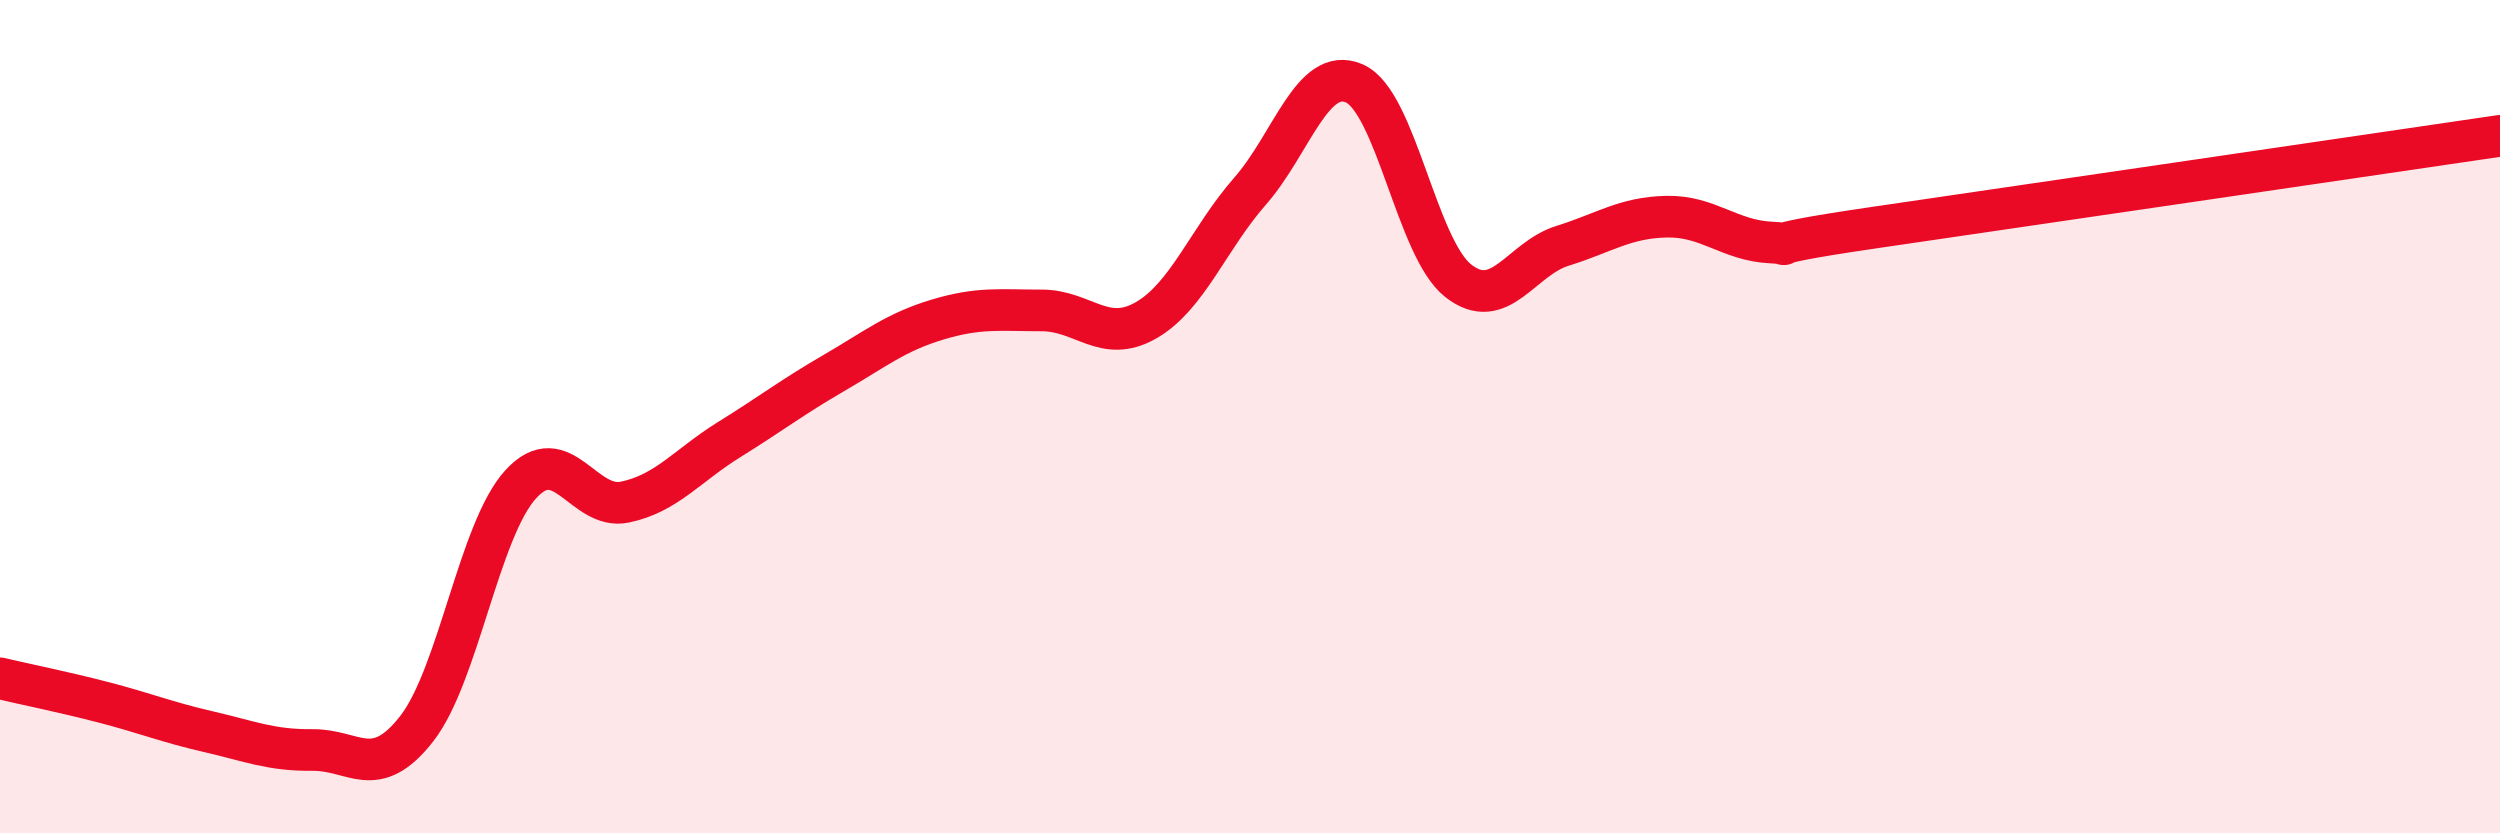
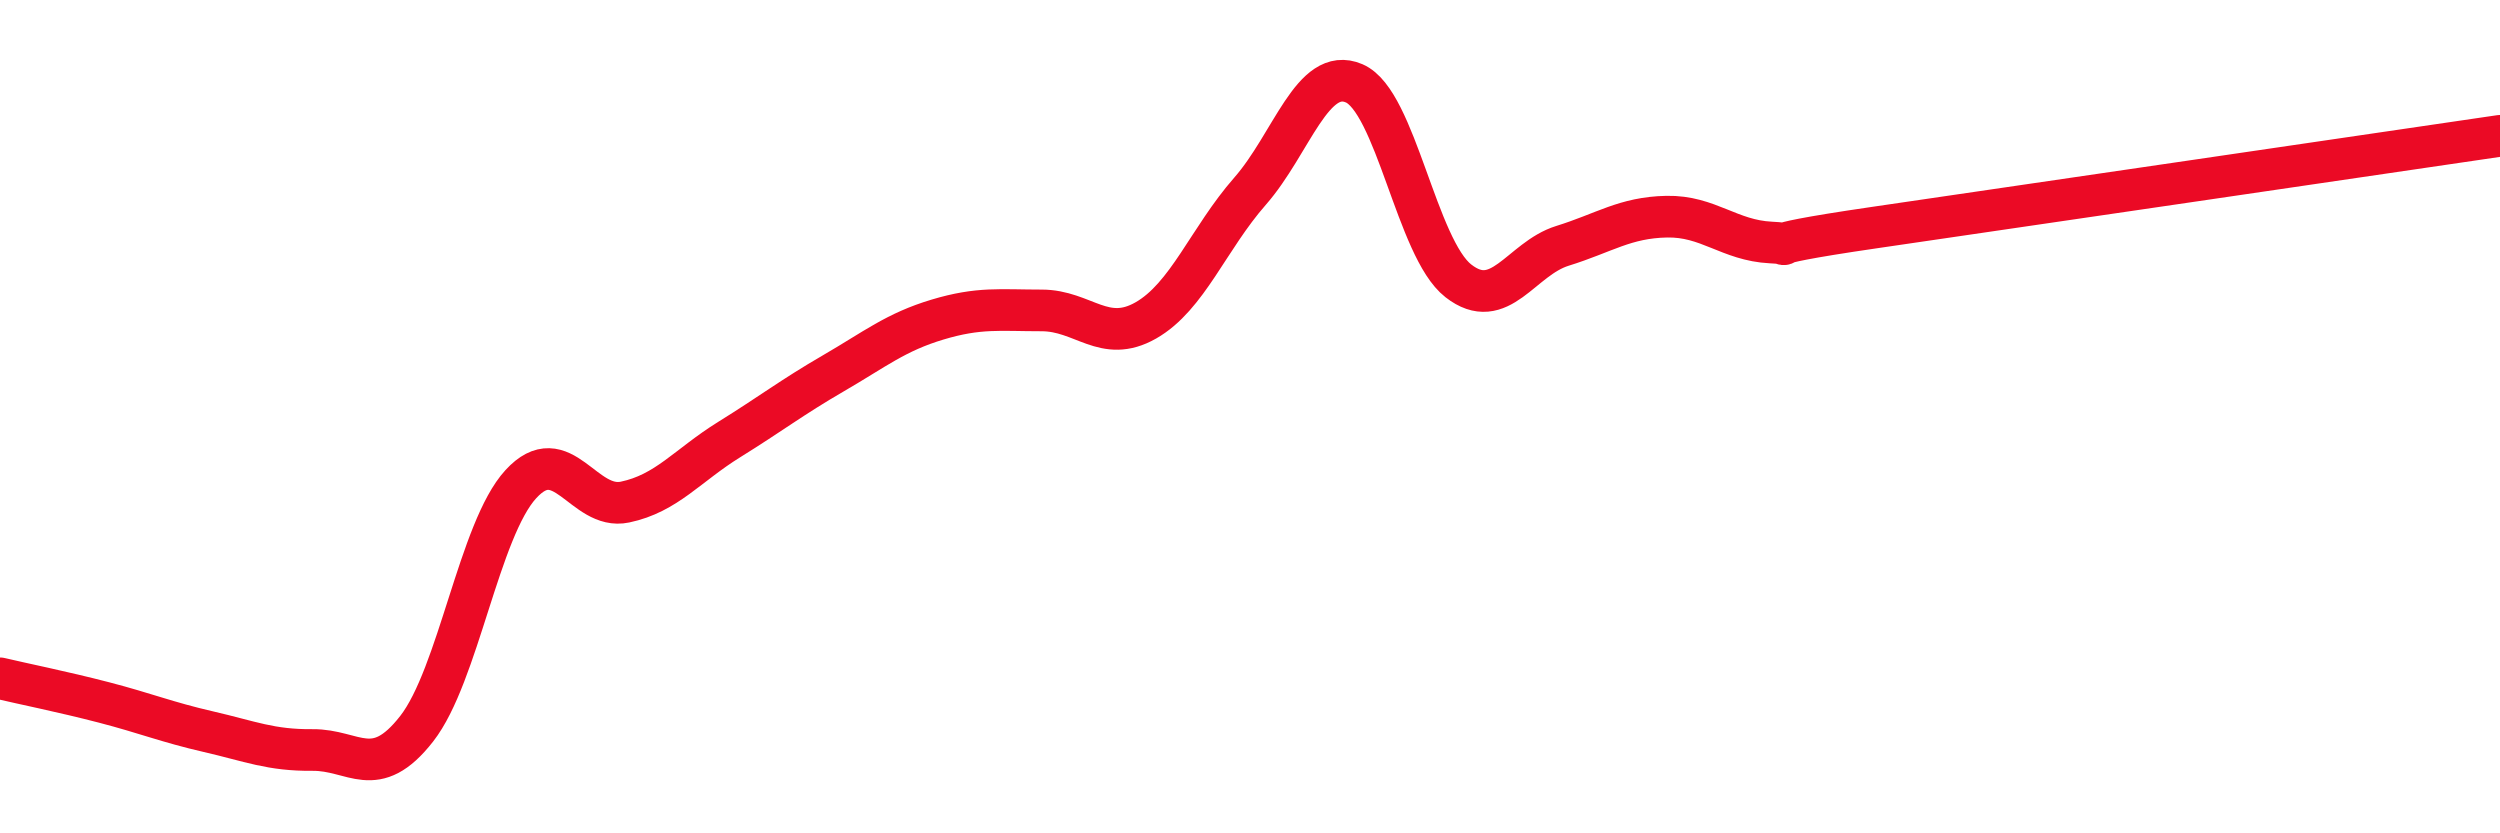
<svg xmlns="http://www.w3.org/2000/svg" width="60" height="20" viewBox="0 0 60 20">
-   <path d="M 0,16.28 C 0.5,16.4 1.5,16.6 2.5,16.86 C 3.5,17.12 4,17.33 5,17.56 C 6,17.79 6.5,18.01 7.5,18 C 8.5,17.99 9,18.77 10,17.49 C 11,16.21 11.5,12.71 12.5,11.62 C 13.5,10.53 14,12.26 15,12.05 C 16,11.84 16.5,11.17 17.5,10.55 C 18.5,9.93 19,9.54 20,8.96 C 21,8.38 21.5,7.97 22.5,7.67 C 23.5,7.37 24,7.45 25,7.45 C 26,7.45 26.5,8.26 27.5,7.69 C 28.5,7.12 29,5.73 30,4.59 C 31,3.45 31.5,1.57 32.5,2 C 33.5,2.43 34,5.96 35,6.74 C 36,7.52 36.5,6.21 37.5,5.9 C 38.5,5.59 39,5.22 40,5.2 C 41,5.18 41.5,5.77 42.5,5.82 C 43.5,5.87 41.5,5.97 45,5.46 C 48.5,4.95 57,3.7 60,3.26L60 20L0 20Z" fill="#EB0A25" opacity="0.1" stroke-linecap="round" stroke-linejoin="round" />
  <path d="M 0,16.28 C 0.5,16.4 1.5,16.6 2.5,16.86 C 3.5,17.12 4,17.33 5,17.56 C 6,17.79 6.5,18.01 7.5,18 C 8.5,17.99 9,18.77 10,17.49 C 11,16.21 11.5,12.71 12.5,11.62 C 13.5,10.53 14,12.26 15,12.05 C 16,11.84 16.5,11.17 17.5,10.55 C 18.5,9.93 19,9.54 20,8.96 C 21,8.38 21.5,7.97 22.5,7.67 C 23.5,7.37 24,7.45 25,7.45 C 26,7.45 26.5,8.26 27.5,7.69 C 28.5,7.12 29,5.73 30,4.59 C 31,3.45 31.5,1.57 32.5,2 C 33.5,2.43 34,5.96 35,6.74 C 36,7.52 36.5,6.21 37.5,5.9 C 38.5,5.59 39,5.22 40,5.2 C 41,5.18 41.5,5.77 42.5,5.82 C 43.5,5.87 41.5,5.97 45,5.46 C 48.5,4.95 57,3.7 60,3.26" stroke="#EB0A25" stroke-width="1" fill="none" stroke-linecap="round" stroke-linejoin="round" />
</svg>